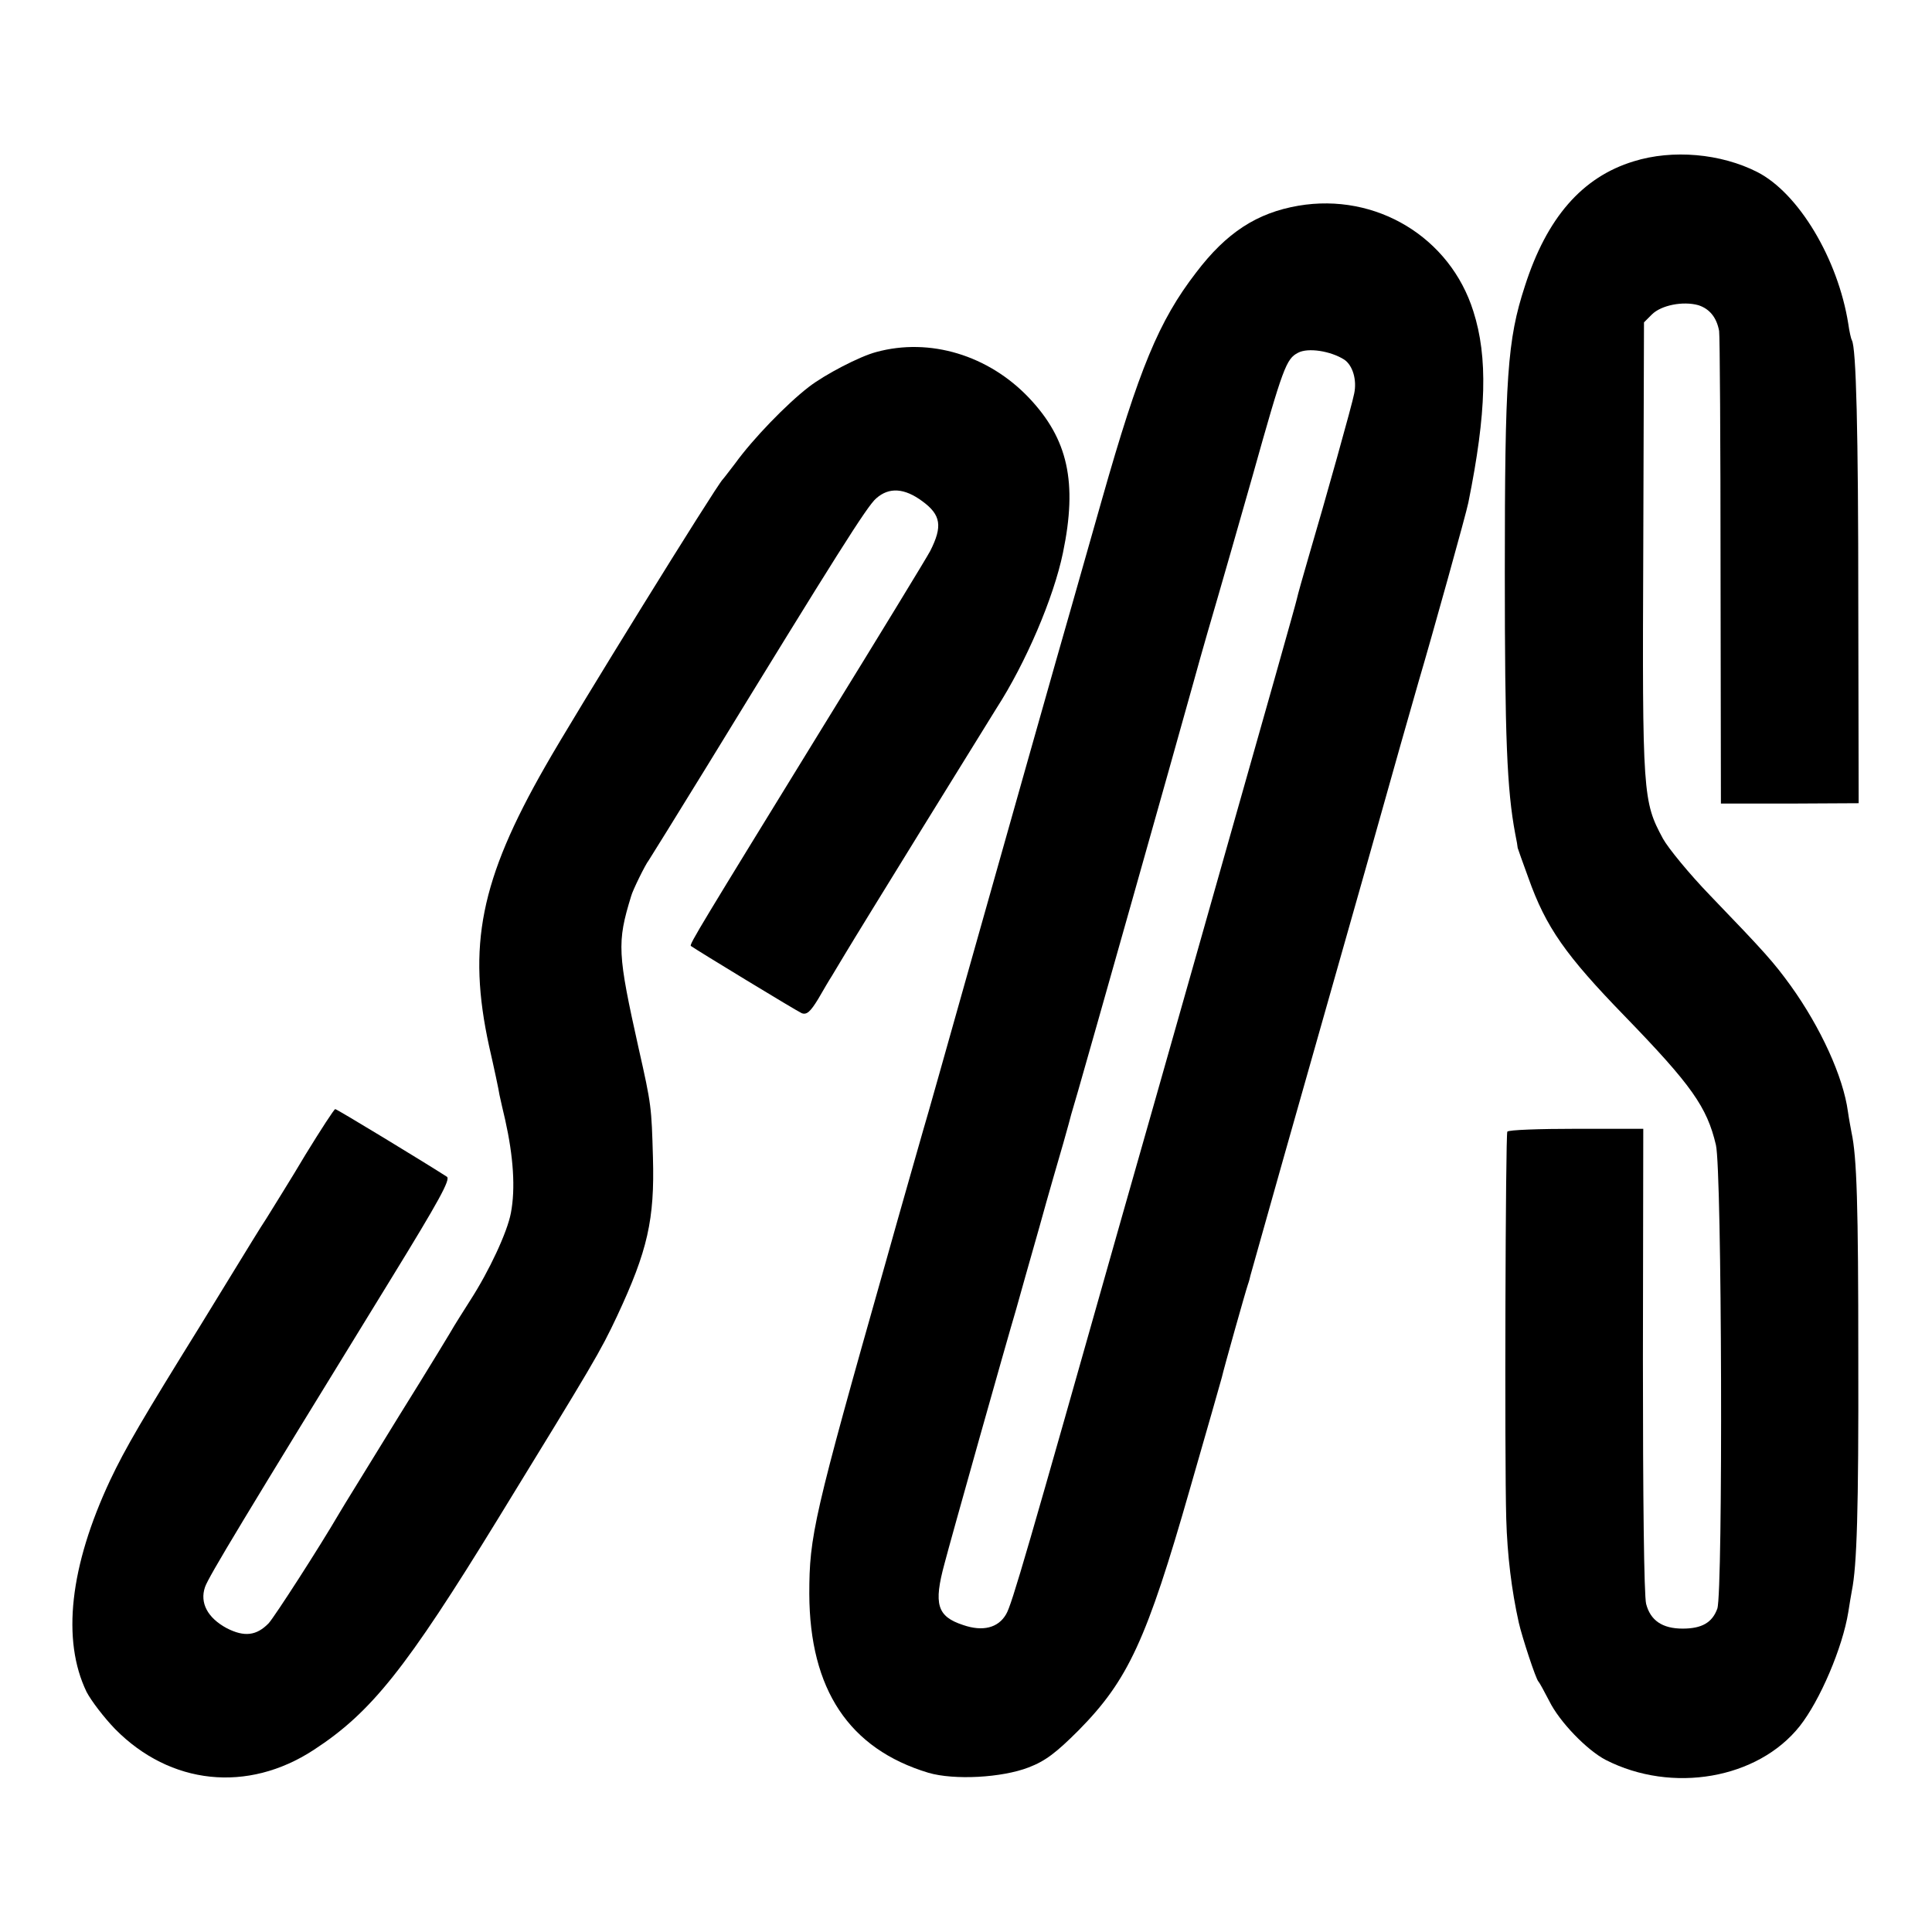
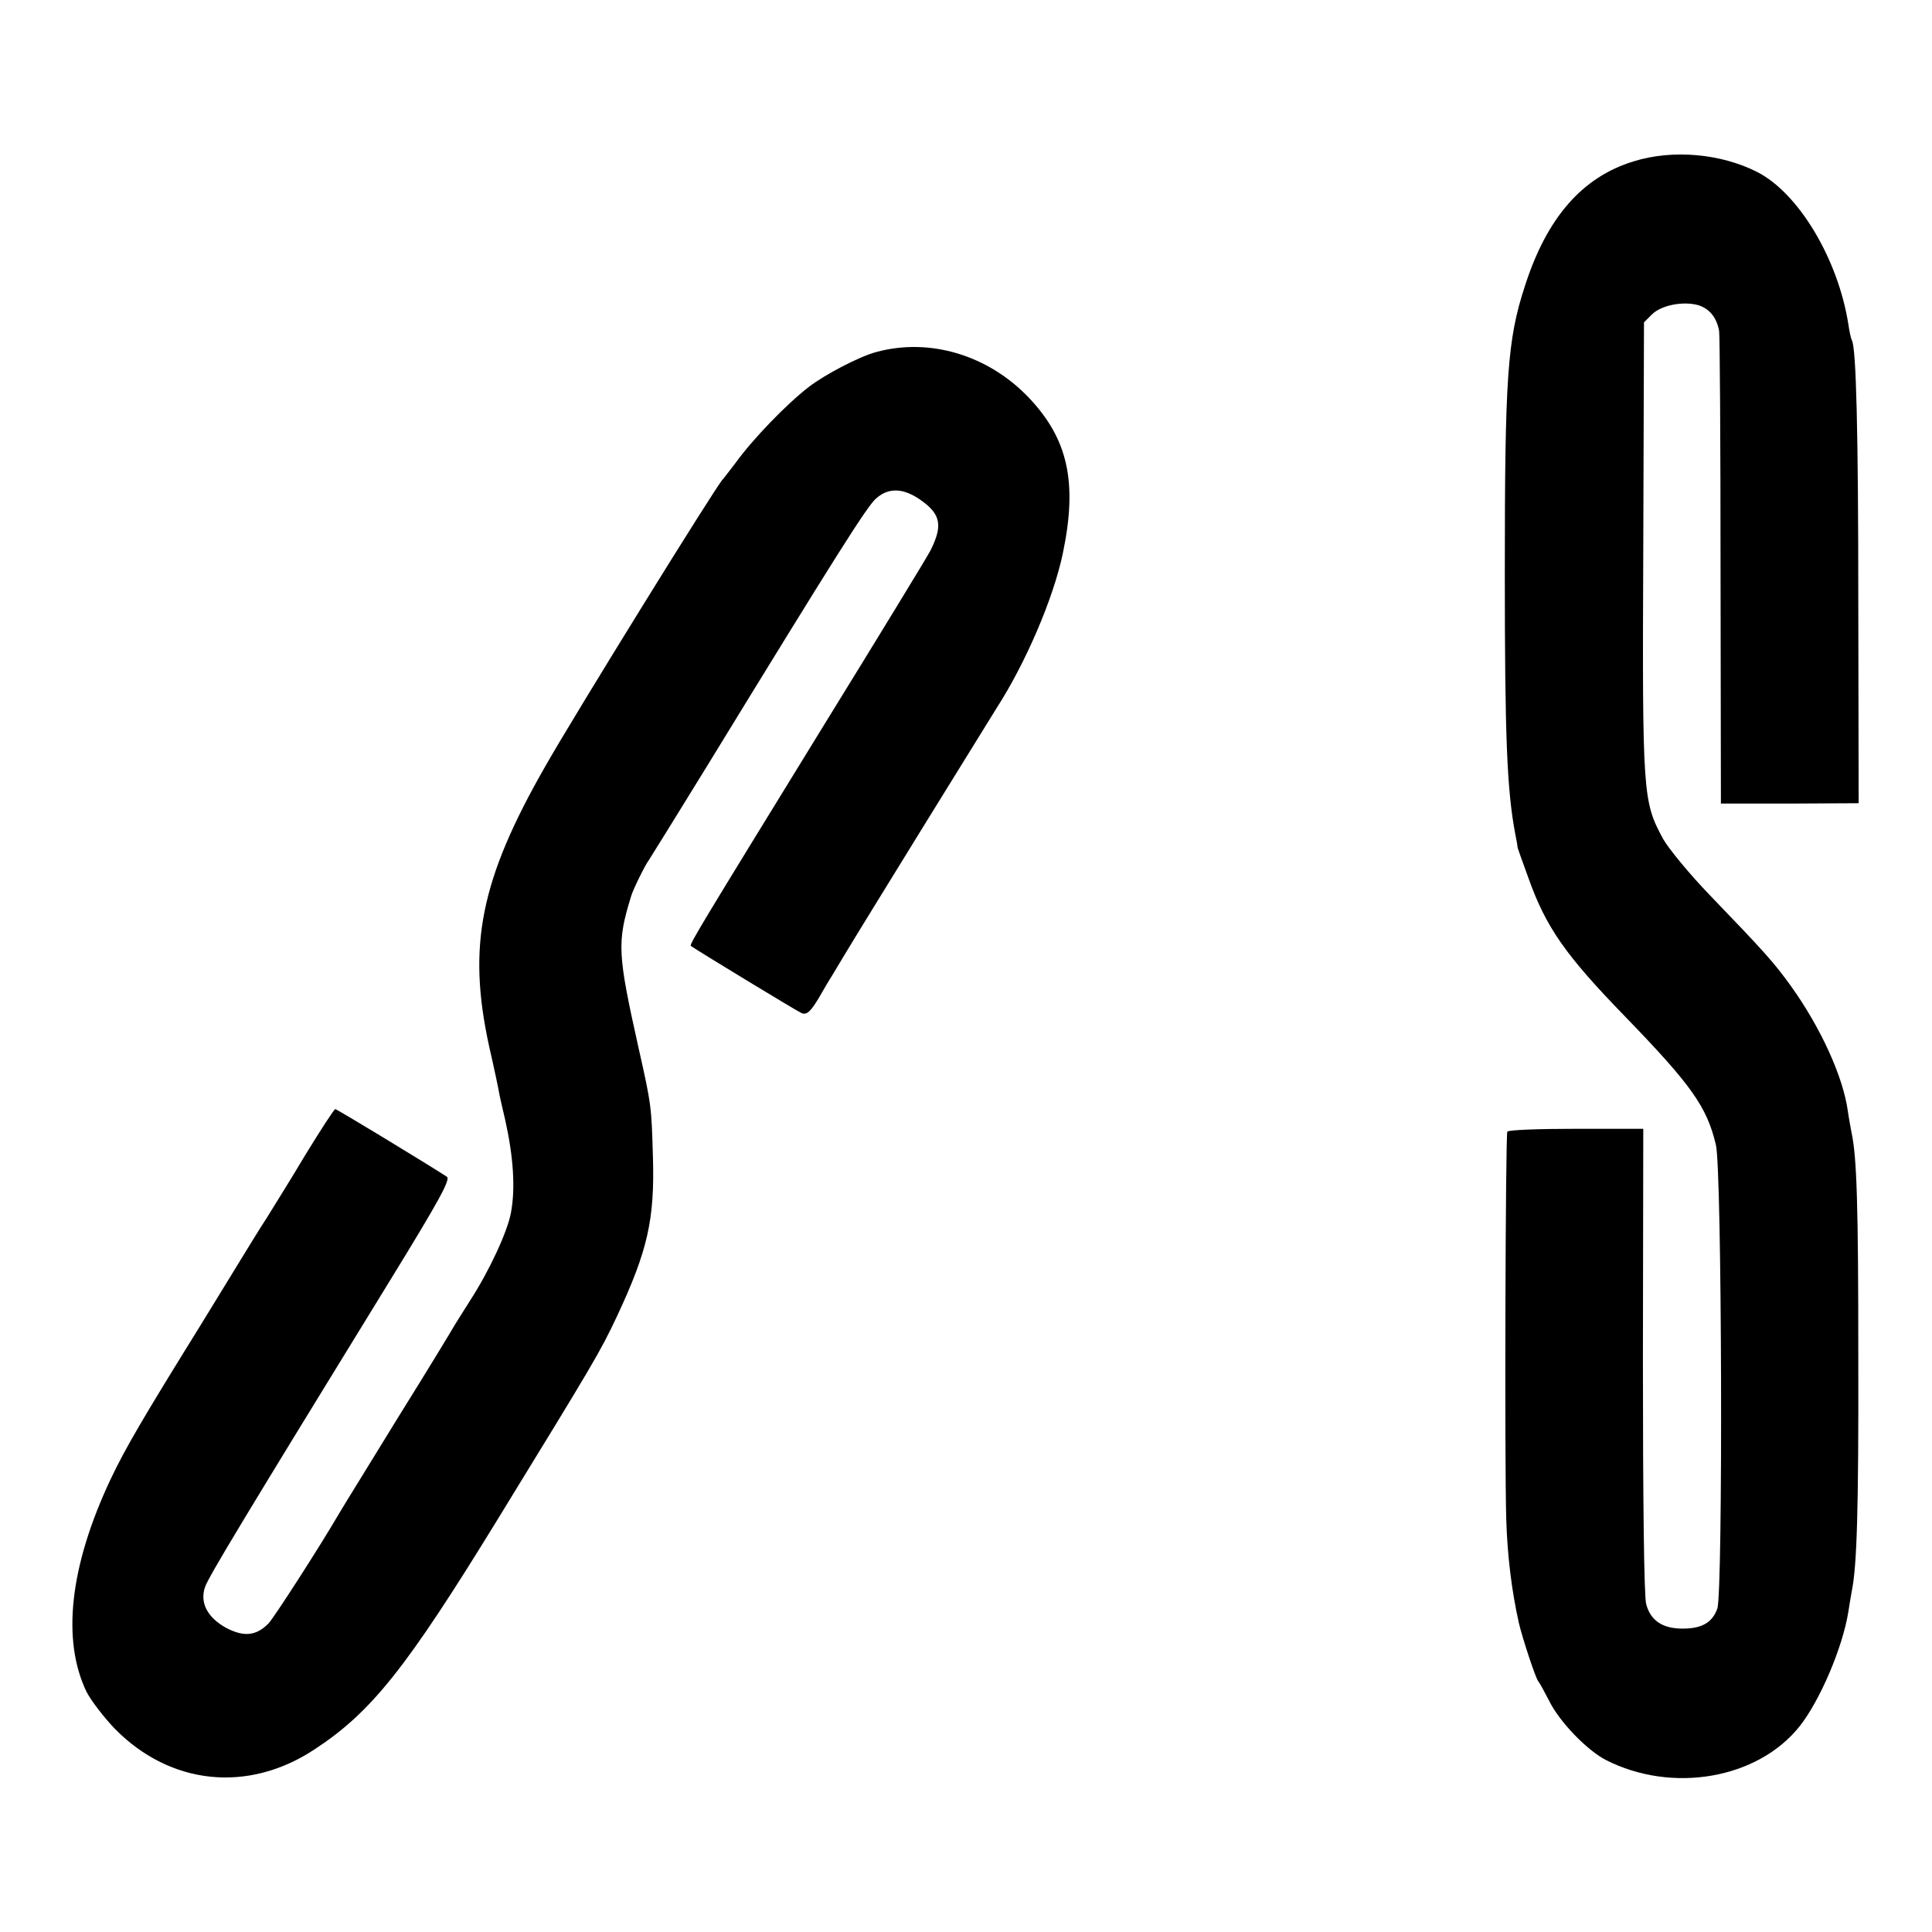
<svg xmlns="http://www.w3.org/2000/svg" version="1.0" width="540pt" height="540pt" viewBox="0 0 540 540" preserveAspectRatio="xMidYMid meet">
  <g transform="translate(0,540) scale(0.1,-0.1)" fill="#000000" stroke="none">
-     <path d="M4566 4949 c-144 -44 -243 -158 -304 -349 -49 -150 -56 -253 -56 -800 0 -462 6 -607 29 -730 4 -19 7 -37 7 -40 1 -3 14 -41 30 -84 49 -138 104 -216 269 -386 187 -193 230 -254 255 -360 17 -70 20 -1249 4 -1296 -14 -39 -43 -56 -97 -56 -57 0 -90 23 -102 69 -6 23 -9 301 -9 683 l1 645 -187 0 c-103 0 -190 -3 -193 -8 -5 -9 -8 -910 -3 -1082 3 -103 15 -200 35 -290 9 -40 48 -159 55 -165 3 -3 16 -27 30 -54 29 -59 106 -138 158 -165 186 -95 425 -53 542 94 57 72 120 220 136 319 3 21 8 48 10 60 14 69 19 223 18 651 0 427 -4 561 -19 630 -2 11 -7 37 -10 58 -13 97 -76 235 -160 352 -48 66 -70 91 -225 252 -58 60 -117 132 -132 159 -56 104 -58 121 -55 811 l2 632 22 22 c26 26 87 38 130 26 31 -10 51 -34 58 -72 2 -11 4 -313 4 -671 l1 -650 193 0 192 1 -1 555 c0 489 -6 719 -18 739 -2 3 -7 24 -10 46 -29 182 -139 365 -254 424 -102 52 -237 64 -346 30z" />
-     <path d="M3629 4825 c-116 -20 -201 -75 -286 -187 -104 -135 -159 -268 -263 -634 -39 -137 -77 -271 -85 -299 -26 -89 -193 -680 -296 -1045 -55 -195 -108 -384 -119 -420 -10 -36 -58 -202 -105 -370 -201 -709 -213 -763 -213 -925 1 -267 111 -433 333 -500 72 -21 205 -14 280 15 47 18 77 41 140 104 138 140 190 252 311 675 47 163 87 303 89 311 5 23 67 243 73 260 3 8 6 20 7 25 2 6 43 154 93 330 50 176 152 536 227 800 74 264 142 503 150 530 37 125 134 473 139 500 51 252 55 407 14 535 -65 207 -272 332 -489 295z m128 -430 c24 -16 36 -57 28 -95 -5 -28 -81 -299 -127 -455 -16 -55 -31 -108 -33 -118 -4 -18 -67 -241 -290 -1027 -68 -239 -157 -554 -199 -700 -265 -936 -308 -1086 -324 -1112 -22 -38 -65 -49 -120 -30 -73 24 -83 58 -52 172 16 62 176 630 200 710 10 36 39 139 65 230 25 91 56 197 67 235 11 39 21 75 22 80 2 6 10 35 19 65 25 86 271 956 322 1140 25 91 57 201 70 245 13 44 56 195 96 335 85 303 94 327 127 344 28 15 91 5 129 -19z" />
+     <path d="M4566 4949 c-144 -44 -243 -158 -304 -349 -49 -150 -56 -253 -56 -800 0 -462 6 -607 29 -730 4 -19 7 -37 7 -40 1 -3 14 -41 30 -84 49 -138 104 -216 269 -386 187 -193 230 -254 255 -360 17 -70 20 -1249 4 -1296 -14 -39 -43 -56 -97 -56 -57 0 -90 23 -102 69 -6 23 -9 301 -9 683 l1 645 -187 0 c-103 0 -190 -3 -193 -8 -5 -9 -8 -910 -3 -1082 3 -103 15 -200 35 -290 9 -40 48 -159 55 -165 3 -3 16 -27 30 -54 29 -59 106 -138 158 -165 186 -95 425 -53 542 94 57 72 120 220 136 319 3 21 8 48 10 60 14 69 19 223 18 651 0 427 -4 561 -19 630 -2 11 -7 37 -10 58 -13 97 -76 235 -160 352 -48 66 -70 91 -225 252 -58 60 -117 132 -132 159 -56 104 -58 121 -55 811 l2 632 22 22 c26 26 87 38 130 26 31 -10 51 -34 58 -72 2 -11 4 -313 4 -671 l1 -650 193 0 192 1 -1 555 c0 489 -6 719 -18 739 -2 3 -7 24 -10 46 -29 182 -139 365 -254 424 -102 52 -237 64 -346 30" />
    <path d="M2449 4416 c-46 -12 -144 -63 -189 -98 -62 -48 -155 -144 -205 -213 -17 -22 -32 -42 -35 -45 -17 -16 -415 -659 -496 -802 -182 -318 -218 -502 -157 -782 14 -61 27 -122 29 -136 3 -14 10 -45 16 -70 23 -103 29 -192 16 -260 -10 -54 -61 -163 -114 -245 -21 -33 -41 -65 -44 -70 -3 -6 -72 -120 -155 -253 -82 -134 -158 -256 -167 -272 -56 -96 -180 -288 -197 -307 -34 -35 -68 -39 -117 -14 -54 29 -76 71 -61 115 10 29 106 188 522 865 132 215 165 275 154 282 -54 35 -307 189 -312 189 -3 0 -40 -57 -83 -127 -42 -71 -92 -150 -109 -178 -18 -27 -58 -93 -90 -145 -32 -52 -75 -122 -95 -155 -160 -258 -210 -343 -252 -432 -113 -241 -136 -447 -66 -592 13 -25 49 -72 80 -104 154 -156 370 -179 555 -58 161 105 258 227 515 646 268 437 285 465 333 567 85 182 105 269 100 443 -4 140 -4 146 -40 305 -59 265 -61 295 -21 425 4 16 40 89 49 100 4 6 78 125 164 265 362 591 447 726 472 747 36 32 79 29 129 -8 52 -38 57 -70 22 -139 -10 -19 -143 -237 -296 -485 -346 -563 -378 -615 -373 -619 15 -11 296 -182 310 -188 14 -5 24 4 46 40 15 26 32 55 38 64 5 9 22 36 36 60 43 72 400 650 424 688 82 127 160 309 186 435 41 197 14 318 -95 433 -113 119 -277 169 -427 128z" />
  </g>
</svg>